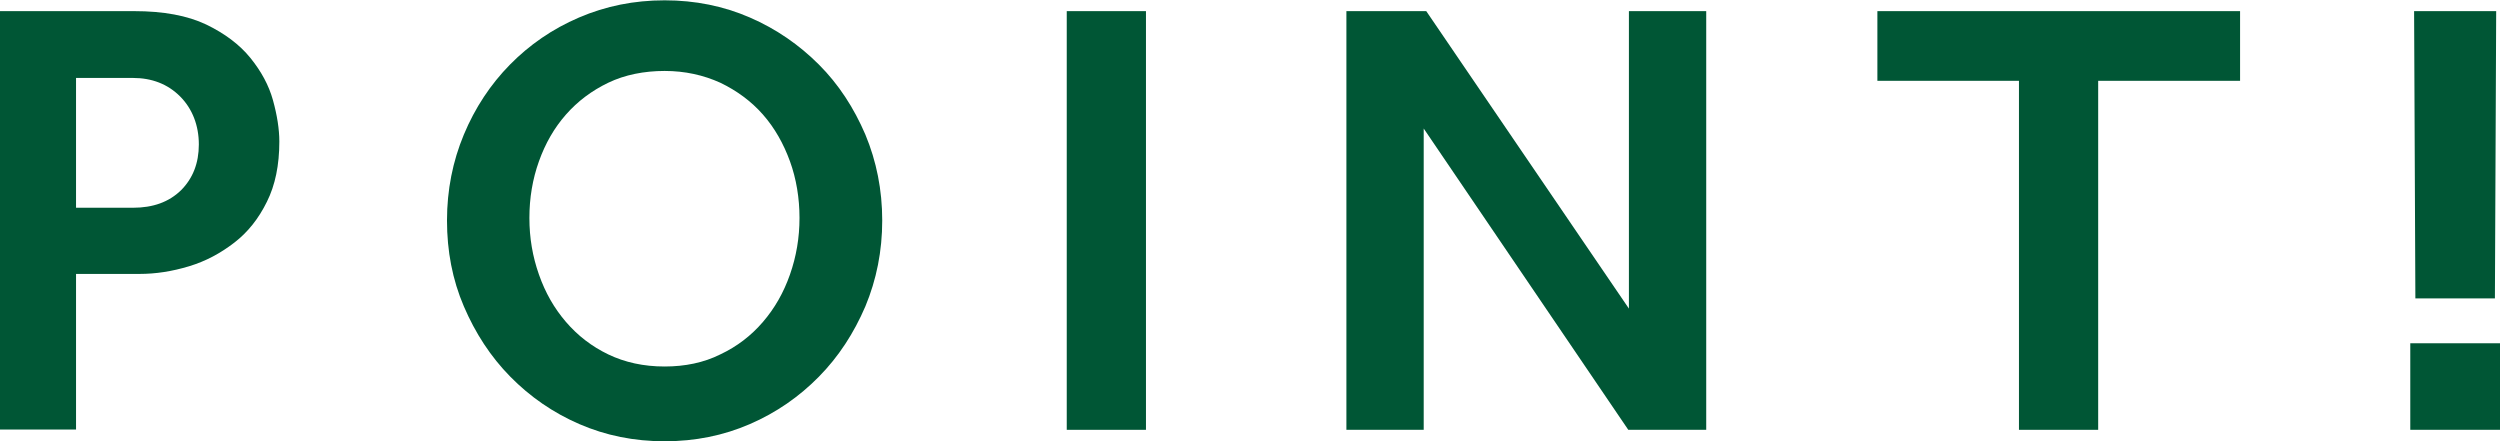
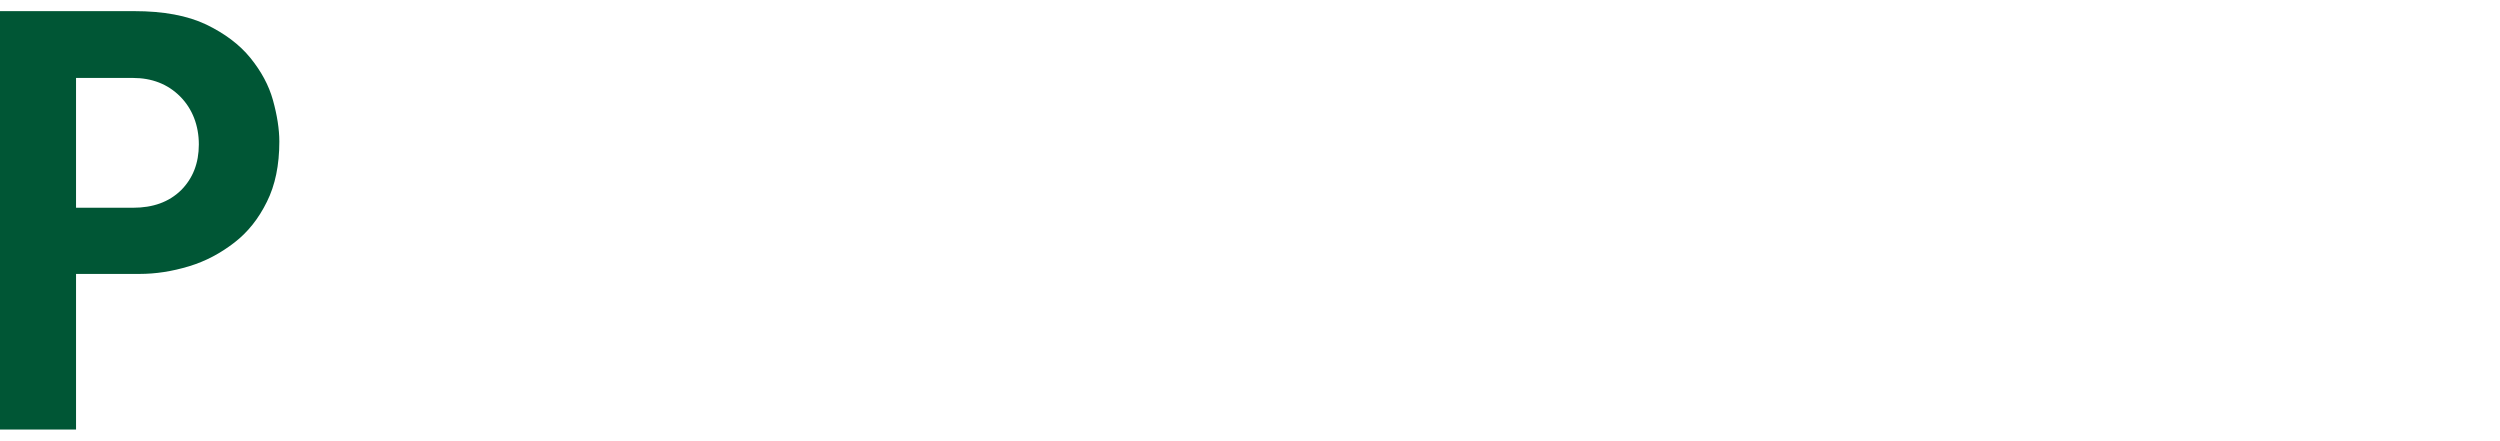
<svg xmlns="http://www.w3.org/2000/svg" id="_レイヤー_2" viewBox="0 0 78.58 13.87">
  <g id="_レイヤー_2-2">
    <path d="M0,.35h4.22c.92,0,1.67.14,2.26.42.58.28,1.05.63,1.39,1.05s.58.86.71,1.33c.13.47.2.91.2,1.3,0,.74-.13,1.37-.39,1.89-.26.53-.6.96-1.03,1.29s-.89.58-1.42.74c-.53.16-1.04.24-1.56.24h-1.99v4.89H0V.35ZM4.18,6.53c.63,0,1.13-.18,1.51-.55.37-.37.56-.85.56-1.44s-.2-1.12-.59-1.51-.89-.58-1.48-.58h-1.79v4.08h1.79Z" style="fill:#005635;" />
-     <path d="M20.89,13.87c-.96,0-1.85-.18-2.68-.54s-1.55-.86-2.17-1.49c-.62-.63-1.1-1.37-1.46-2.21-.36-.84-.53-1.74-.53-2.7s.18-1.86.53-2.7.84-1.58,1.45-2.2c.61-.62,1.33-1.12,2.17-1.48s1.73-.54,2.69-.54,1.85.18,2.68.54c.83.36,1.55.86,2.17,1.48s1.1,1.36,1.46,2.2c.35.84.53,1.74.53,2.7s-.18,1.86-.53,2.7c-.36.84-.84,1.58-1.46,2.21-.62.63-1.34,1.13-2.17,1.49-.83.36-1.72.54-2.68.54ZM20.89,11.52c.64,0,1.23-.12,1.75-.38.53-.25.97-.59,1.34-1.02s.65-.92.85-1.49.3-1.16.3-1.78-.1-1.23-.3-1.78-.48-1.05-.85-1.47-.82-.75-1.34-1c-.53-.24-1.11-.37-1.75-.37s-1.25.12-1.77.37-.96.58-1.33,1-.65.91-.85,1.47-.3,1.15-.3,1.78.1,1.21.3,1.78.48,1.06.85,1.49.81.77,1.33,1.02,1.11.38,1.77.38Z" style="fill:#005635;" />
-     <path d="M33.53.35h2.49v13.16h-2.49V.35Z" style="fill:#005635;" />
-     <path d="M42.33.35h2.5l6.37,9.35V.35h2.43v13.16h-2.45l-6.43-9.47v9.47h-2.43V.35Z" style="fill:#005635;" />
-     <path d="M63.47,2.54h-4.46V.35h11.4v2.19h-4.46v10.97h-2.49V2.54Z" style="fill:#005635;" />
-     <path d="M75.76,10.79h2.82v2.72h-2.82v-2.72ZM75.88.35h2.58l-.04,9.03h-2.5l-.04-9.03Z" style="fill:#005635;" />
  </g>
</svg>